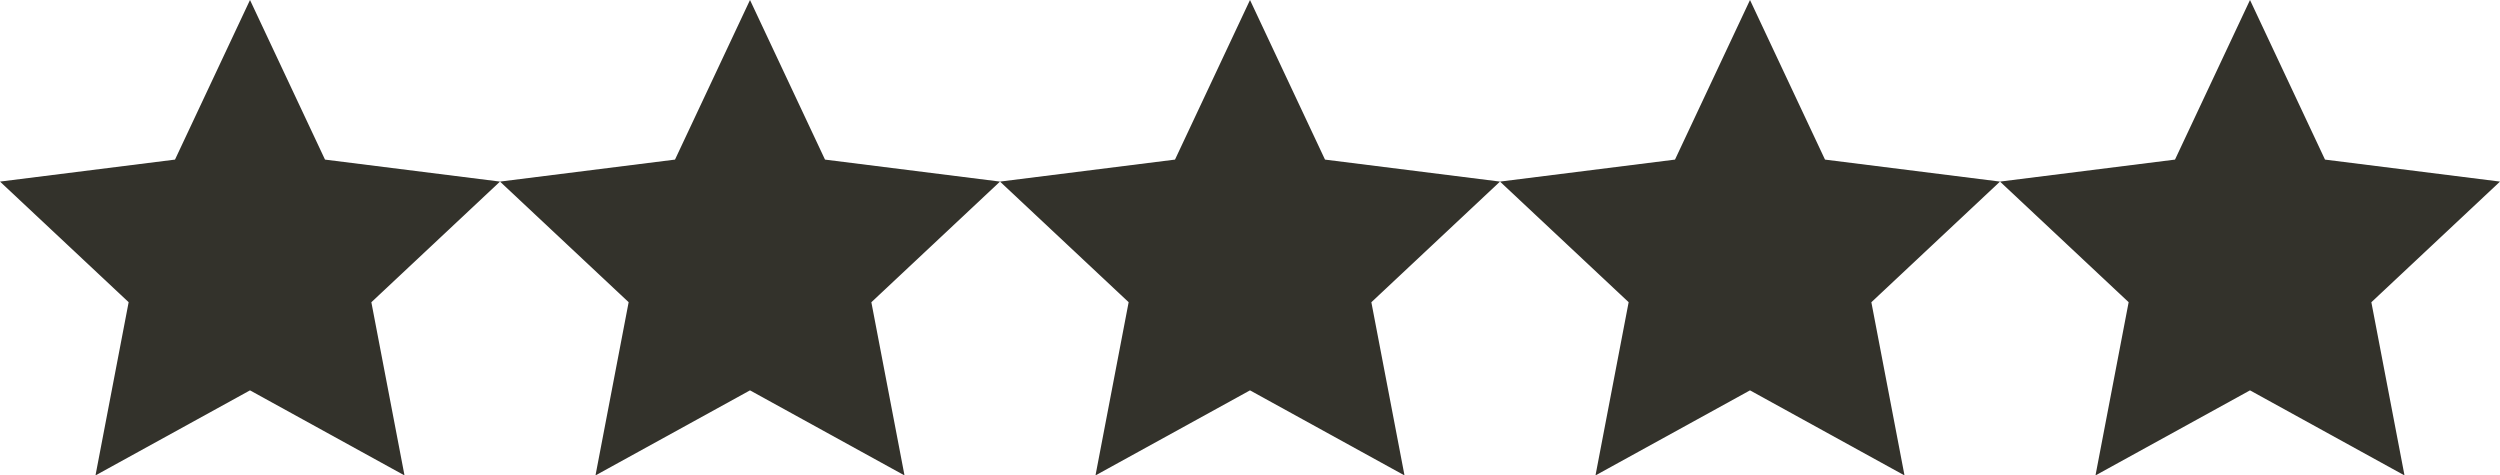
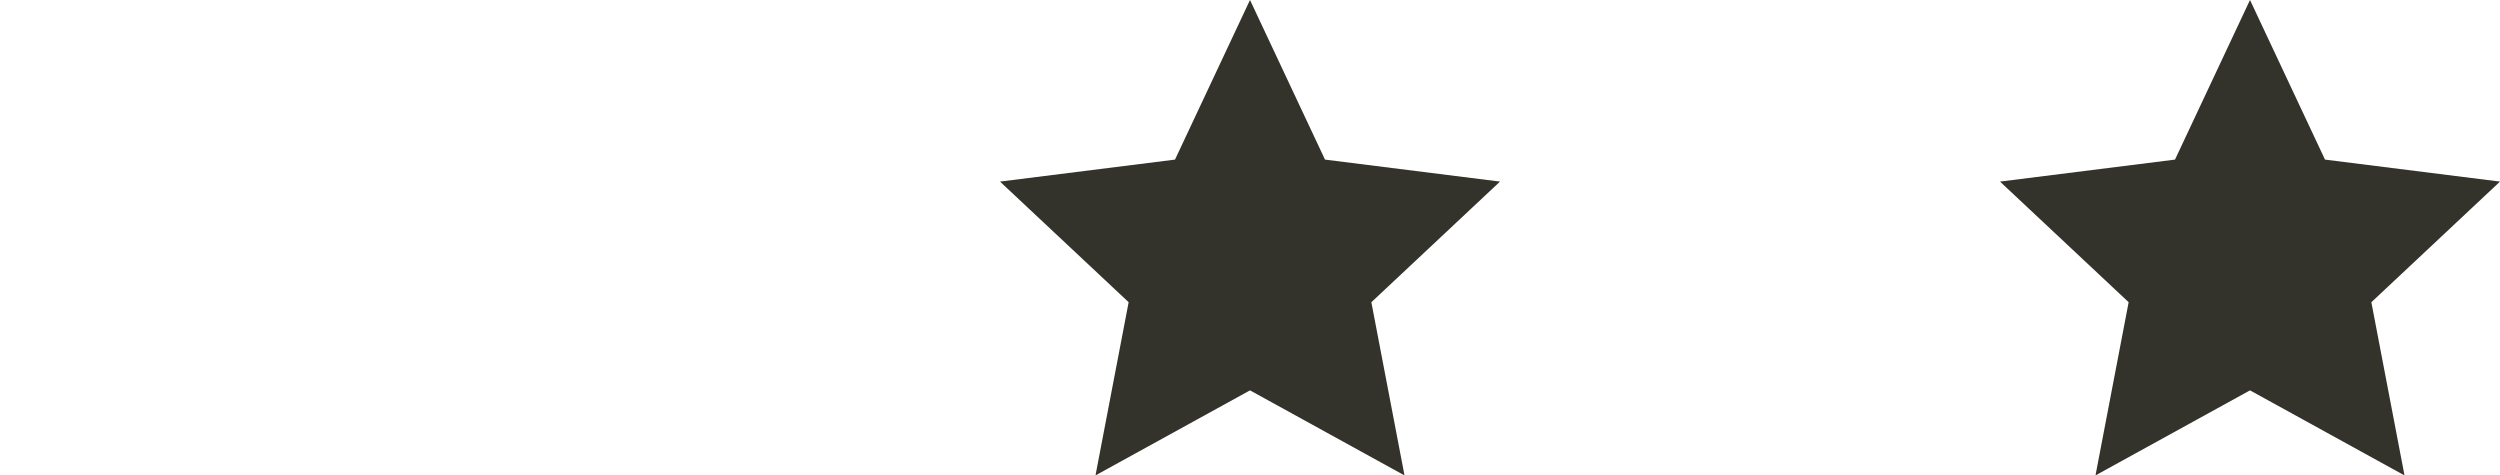
<svg xmlns="http://www.w3.org/2000/svg" id="Group_318" data-name="Group 318" width="118" height="22.439" viewBox="0 0 118 22.439">
-   <path id="Polygon_3" data-name="Polygon 3" d="M11.8,0l3.54,7.533L23.6,8.571l-6.072,5.694,1.565,8.175L11.8,18.425,4.507,22.439l1.565-8.175L0,8.571,8.26,7.533Z" transform="translate(0 0)" fill="#33322b" />
-   <path id="Polygon_4" data-name="Polygon 4" d="M11.8,0l3.54,7.533L23.6,8.571l-6.072,5.694,1.565,8.175L11.8,18.425,4.507,22.439l1.565-8.175L0,8.571,8.26,7.533Z" transform="translate(23.6 0)" fill="#33322b" />
  <path id="Polygon_5" data-name="Polygon 5" d="M11.8,0l3.54,7.533L23.6,8.571l-6.072,5.694,1.565,8.175L11.8,18.425,4.507,22.439l1.565-8.175L0,8.571,8.26,7.533Z" transform="translate(47.2 0)" fill="#33322b" />
-   <path id="Polygon_6" data-name="Polygon 6" d="M11.8,0l3.54,7.533L23.6,8.571l-6.072,5.694,1.565,8.175L11.8,18.425,4.507,22.439l1.565-8.175L0,8.571,8.26,7.533Z" transform="translate(70.8 0)" fill="#33322b" />
  <path id="Polygon_7" data-name="Polygon 7" d="M11.8,0l3.54,7.533L23.6,8.571l-6.072,5.694,1.565,8.175L11.8,18.425,4.507,22.439l1.565-8.175L0,8.571,8.26,7.533Z" transform="translate(94.4 0)" fill="#33322b" />
</svg>